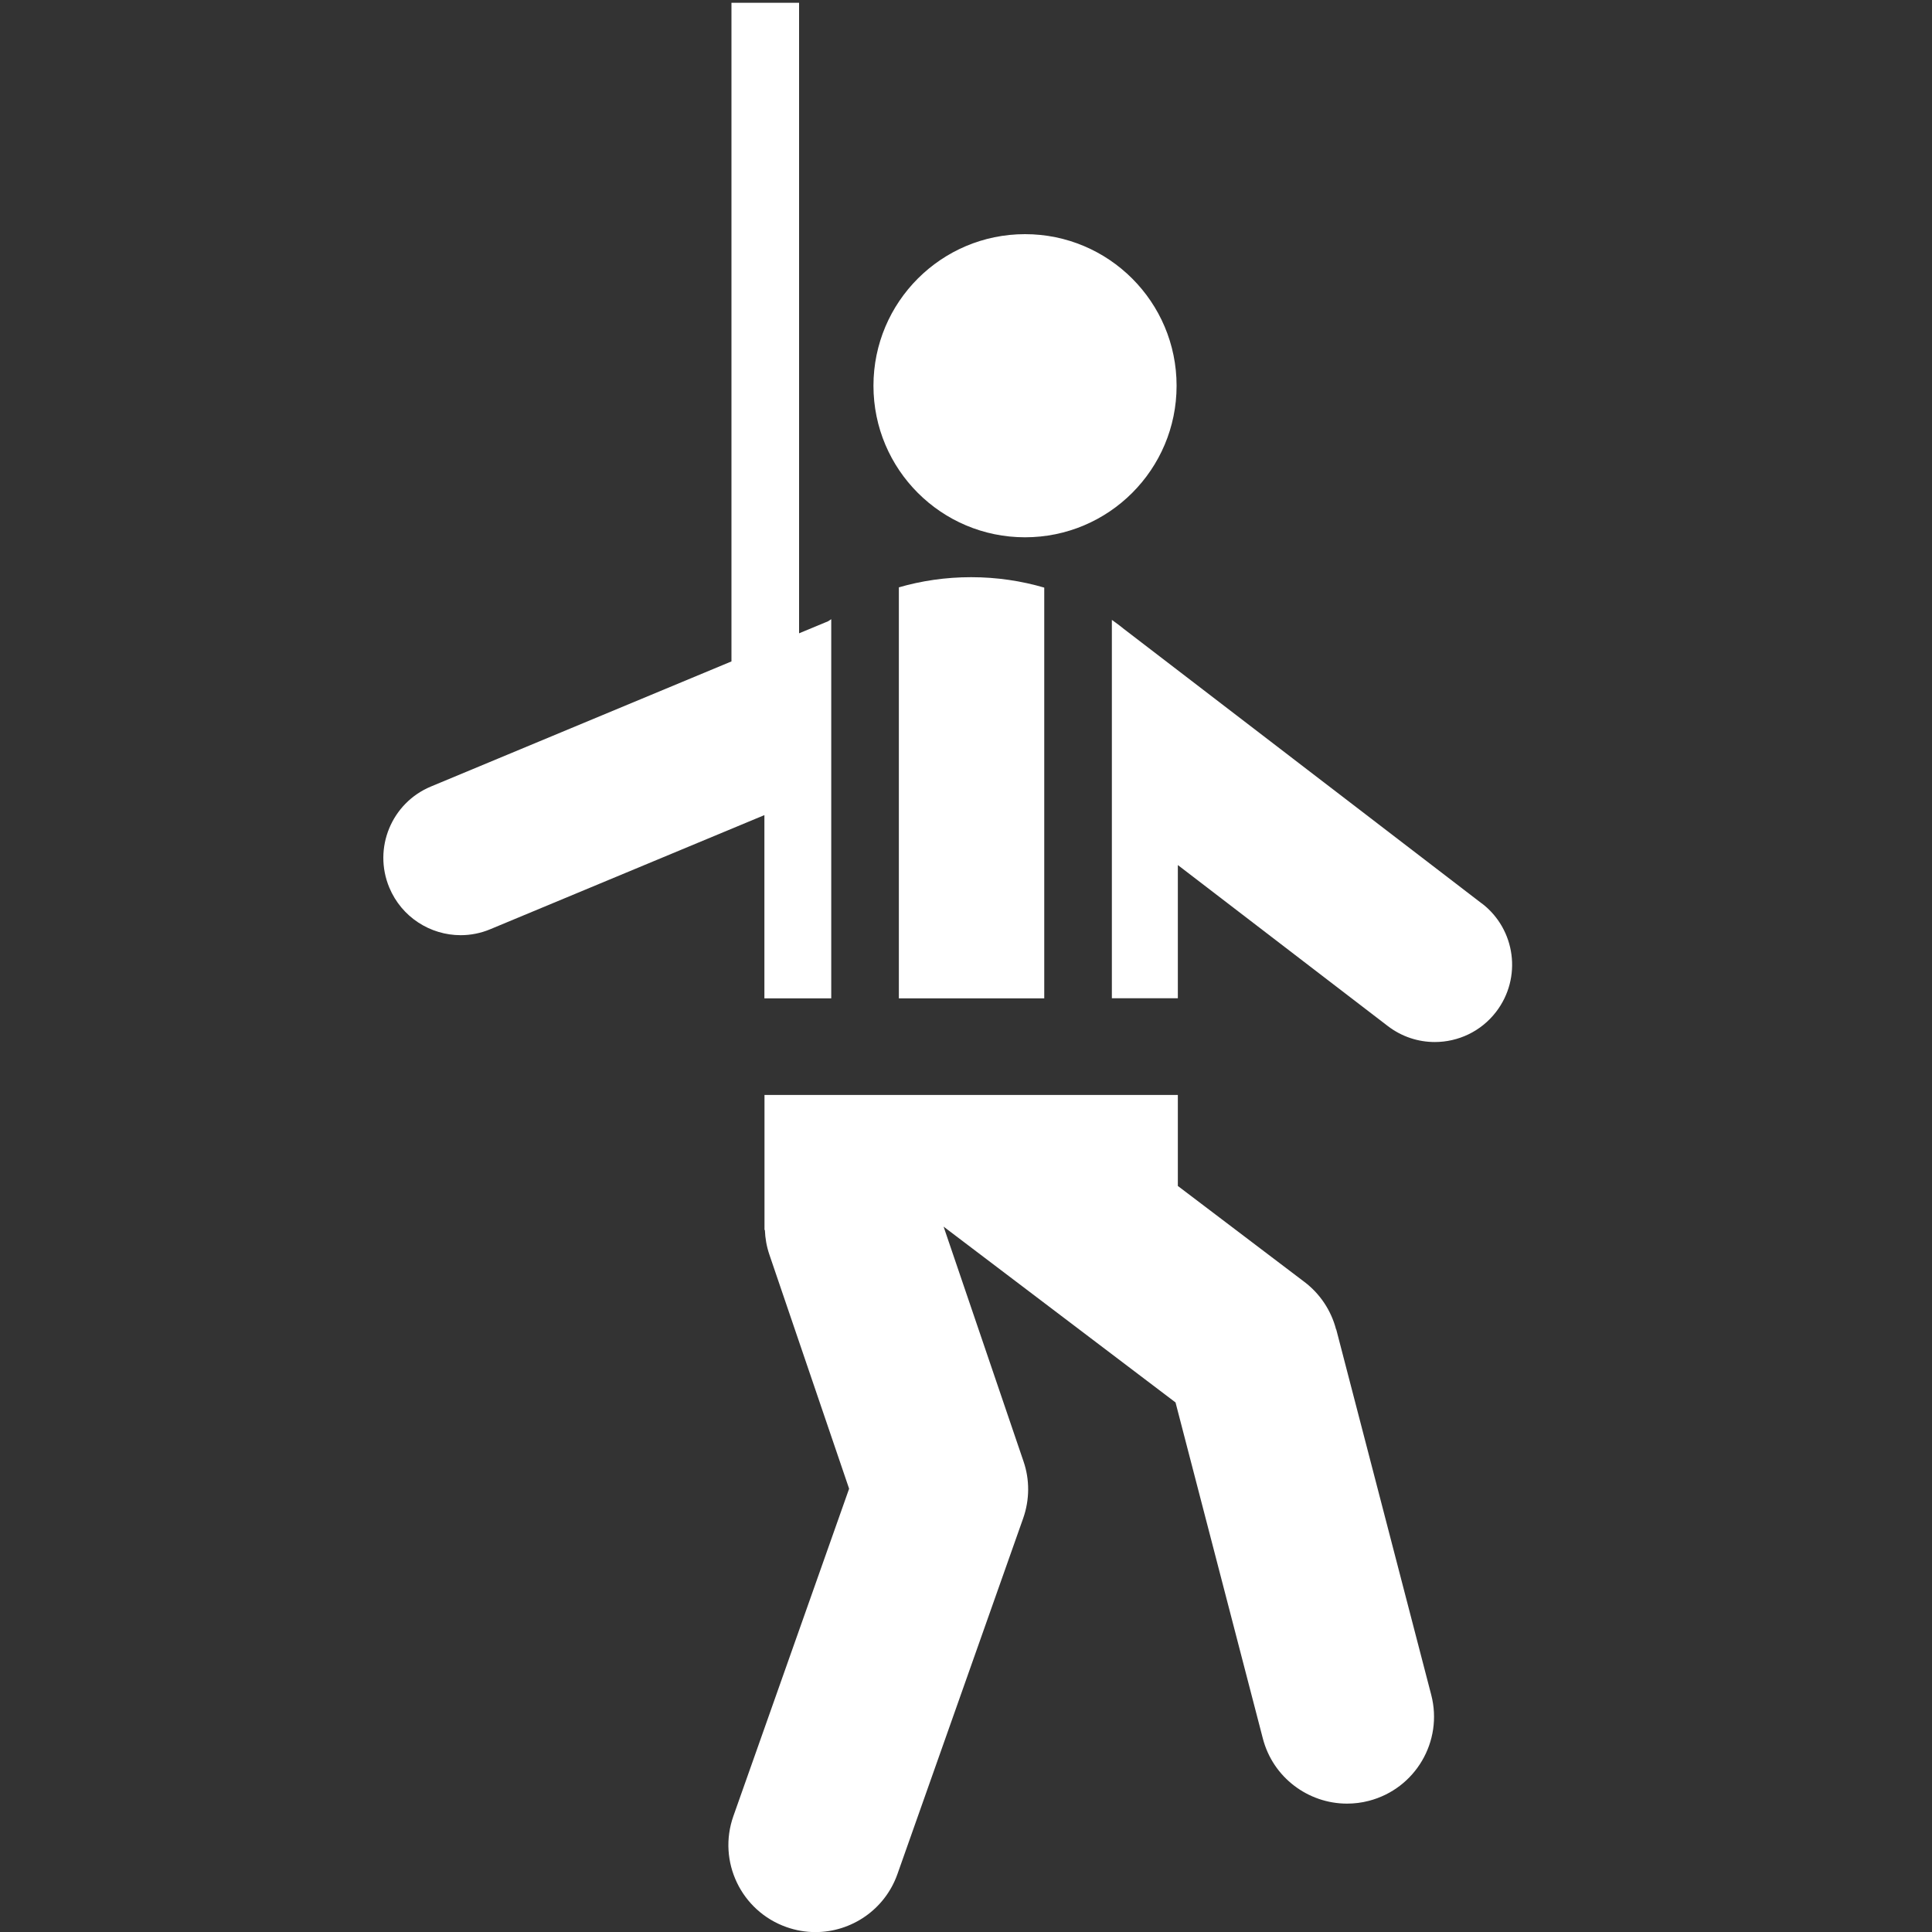
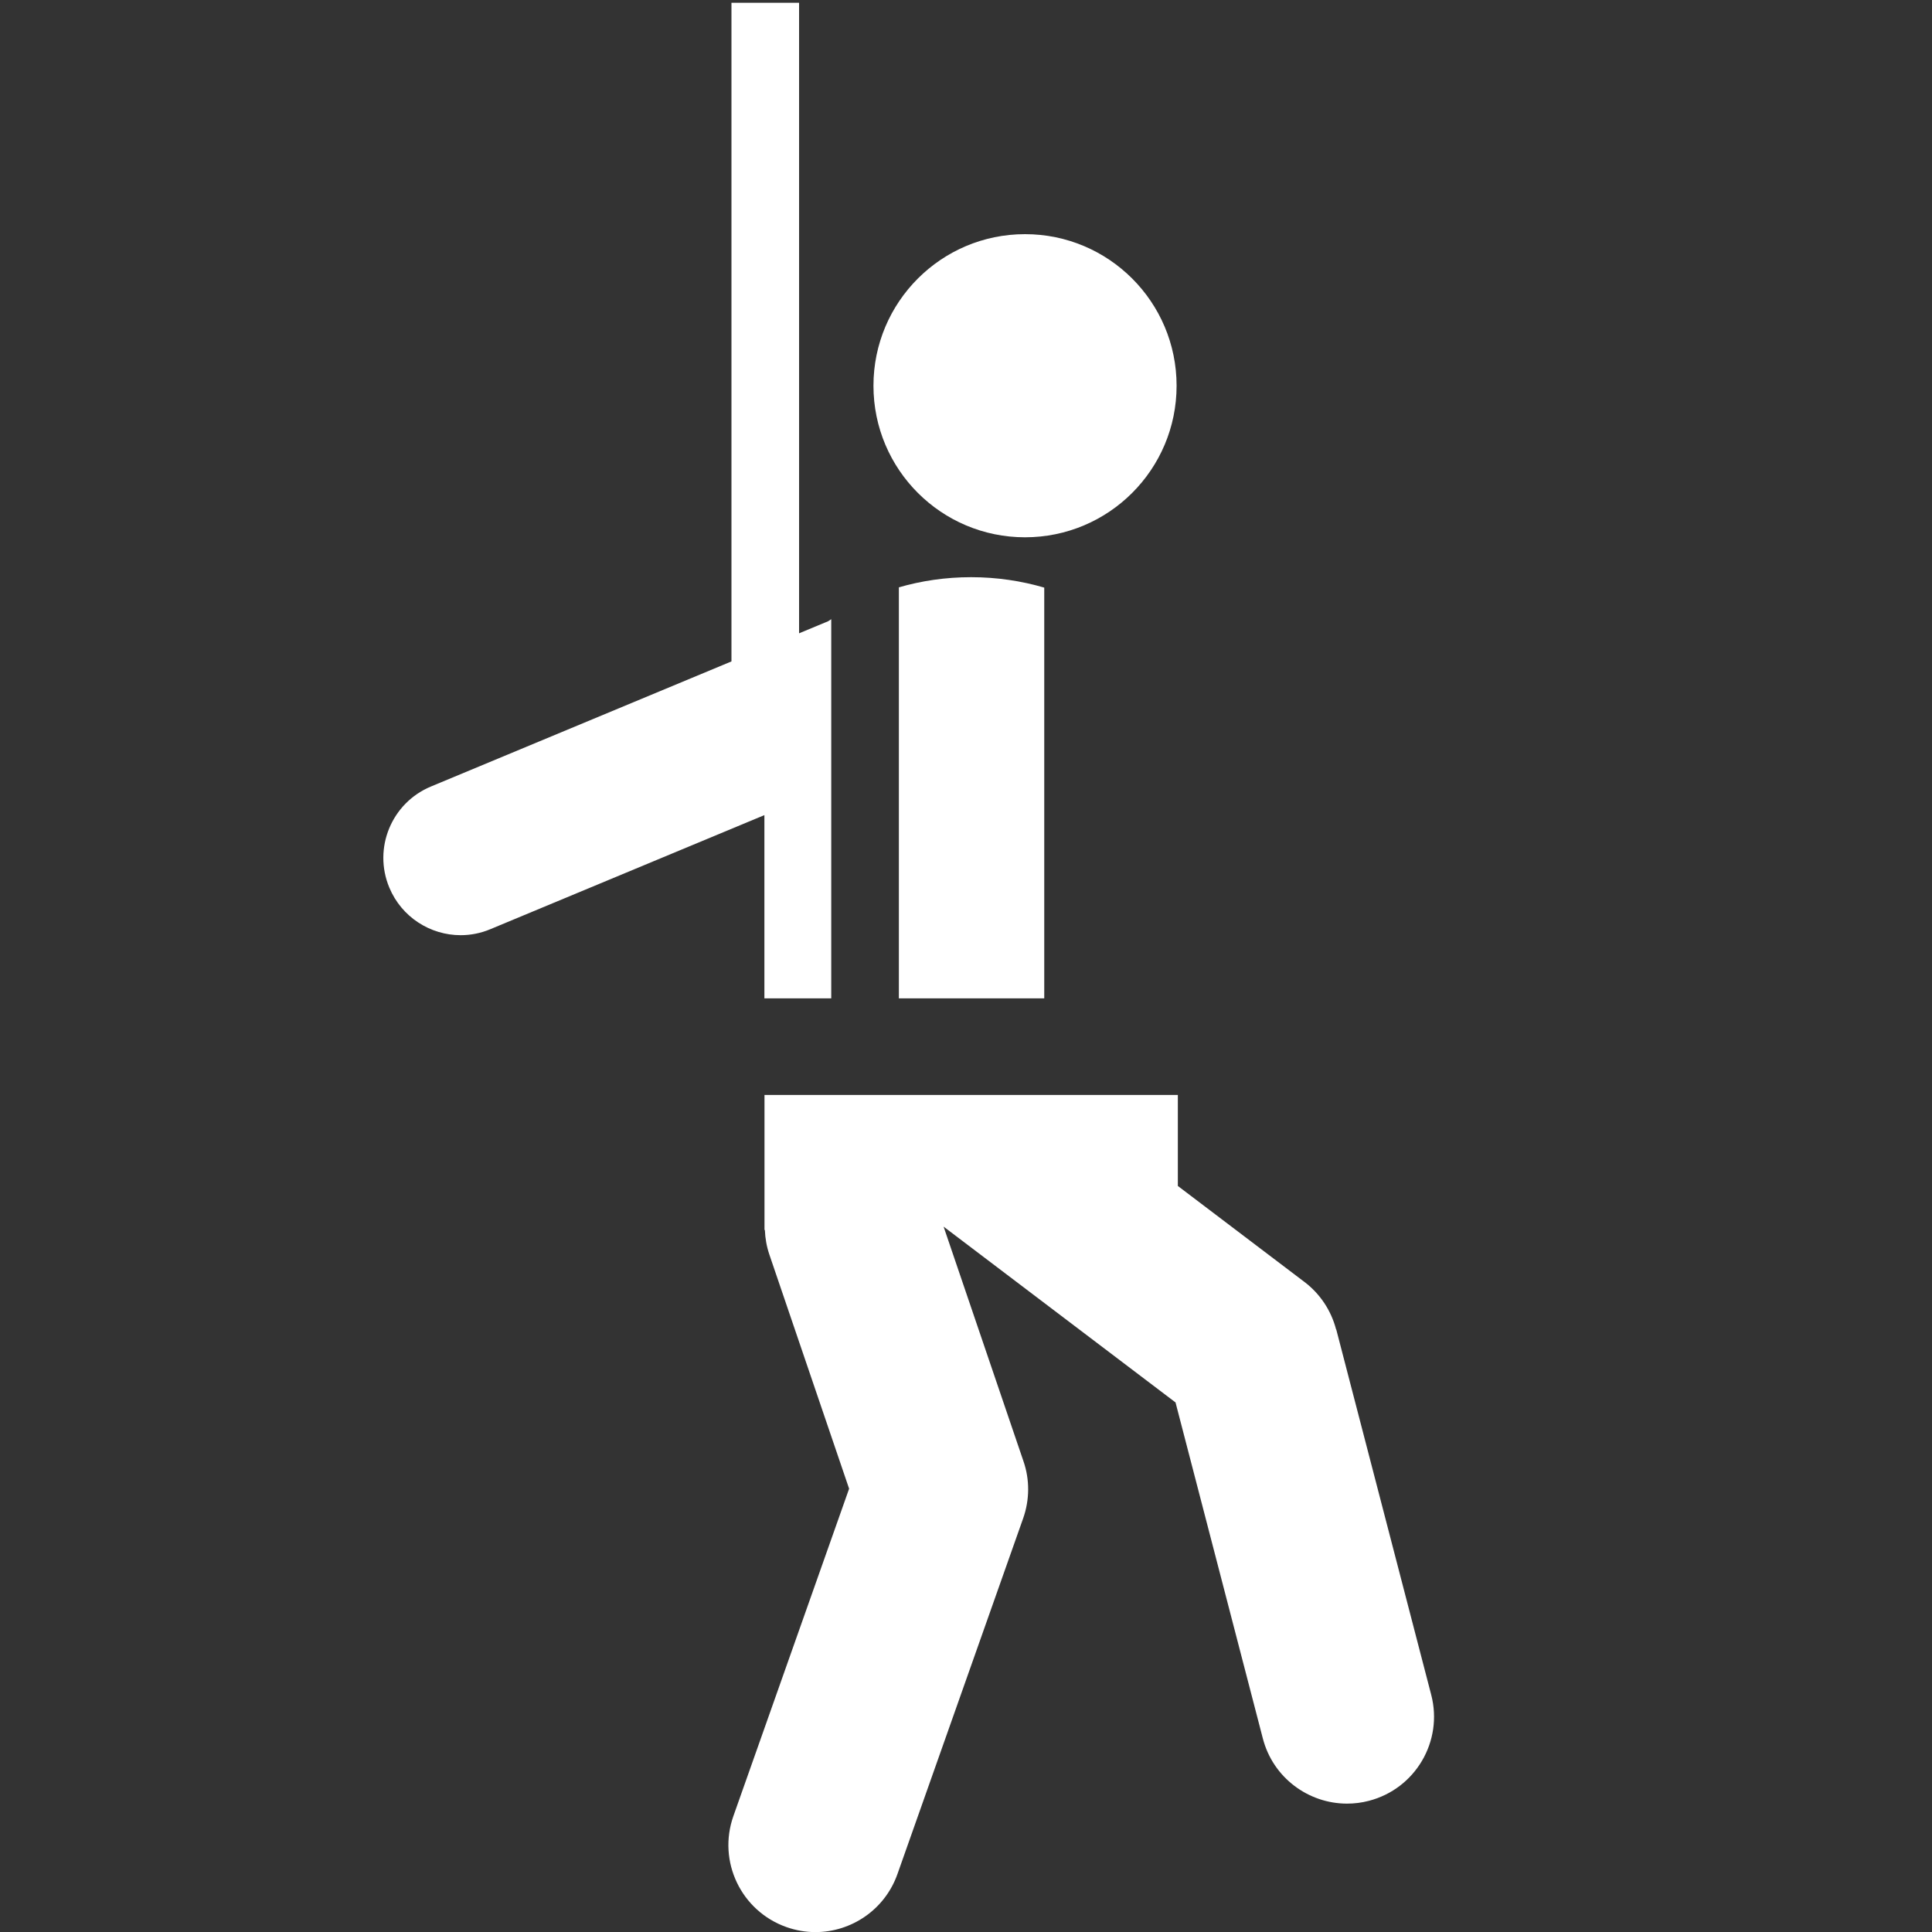
<svg xmlns="http://www.w3.org/2000/svg" id="ICONE" viewBox="0 0 200 200">
  <rect x="0" y="0" width="200" height="200" fill="#333333" stroke="none" />
  <defs>
    <style>
      .cls-1 {
        fill: #fff;
      }
    </style>
  </defs>
  <circle class="cls-1" cx="106.11" cy="39.93" r="15.69" />
  <path class="cls-1" d="m138.31,137.62c-.51-1.96-1.66-3.69-3.27-4.91l-13.11-9.94v-9.42h-42.79v13.98h.04c.03.85.18,1.71.47,2.56l8.25,24.22-11.98,33.89c-1.66,4.69.8,9.83,5.49,11.49.99.35,2,.52,3,.52,3.71,0,7.18-2.31,8.49-6l13.02-36.84c.67-1.91.69-3.99.03-5.9l-8.27-24.29,24.01,18.2,9.04,34.79c1.05,4.05,4.71,6.74,8.71,6.74.75,0,1.51-.09,2.27-.29,4.81-1.25,7.7-6.16,6.45-10.97l-9.83-37.82Z" />
  <path class="cls-1" d="m93.05,60.8v42.55h15.05v-42.52c-2.35-.69-4.9-1.08-7.57-1.08s-5.15.38-7.48,1.05Z" />
-   <path class="cls-1" d="m153.4,93.53l-37.12-28.47c-.37-.31-.78-.6-1.18-.89v39.17h6.83v-13.79l21.74,16.67c1.45,1.11,3.16,1.65,4.86,1.65,2.4,0,4.78-1.08,6.35-3.13,2.69-3.51,2.03-8.53-1.48-11.22Z" />
  <path class="cls-1" d="m79.13,86.86v16.49h6.92v-39.25c-.1.07-.22.14-.32.21l-3.01,1.25V.29h-7v68.18l-31.11,12.95c-4.08,1.7-6.01,6.38-4.31,10.46,1.28,3.07,4.25,4.93,7.39,4.93,1.02,0,2.07-.2,3.07-.62l28.37-11.81v2.47Z" />
</svg>